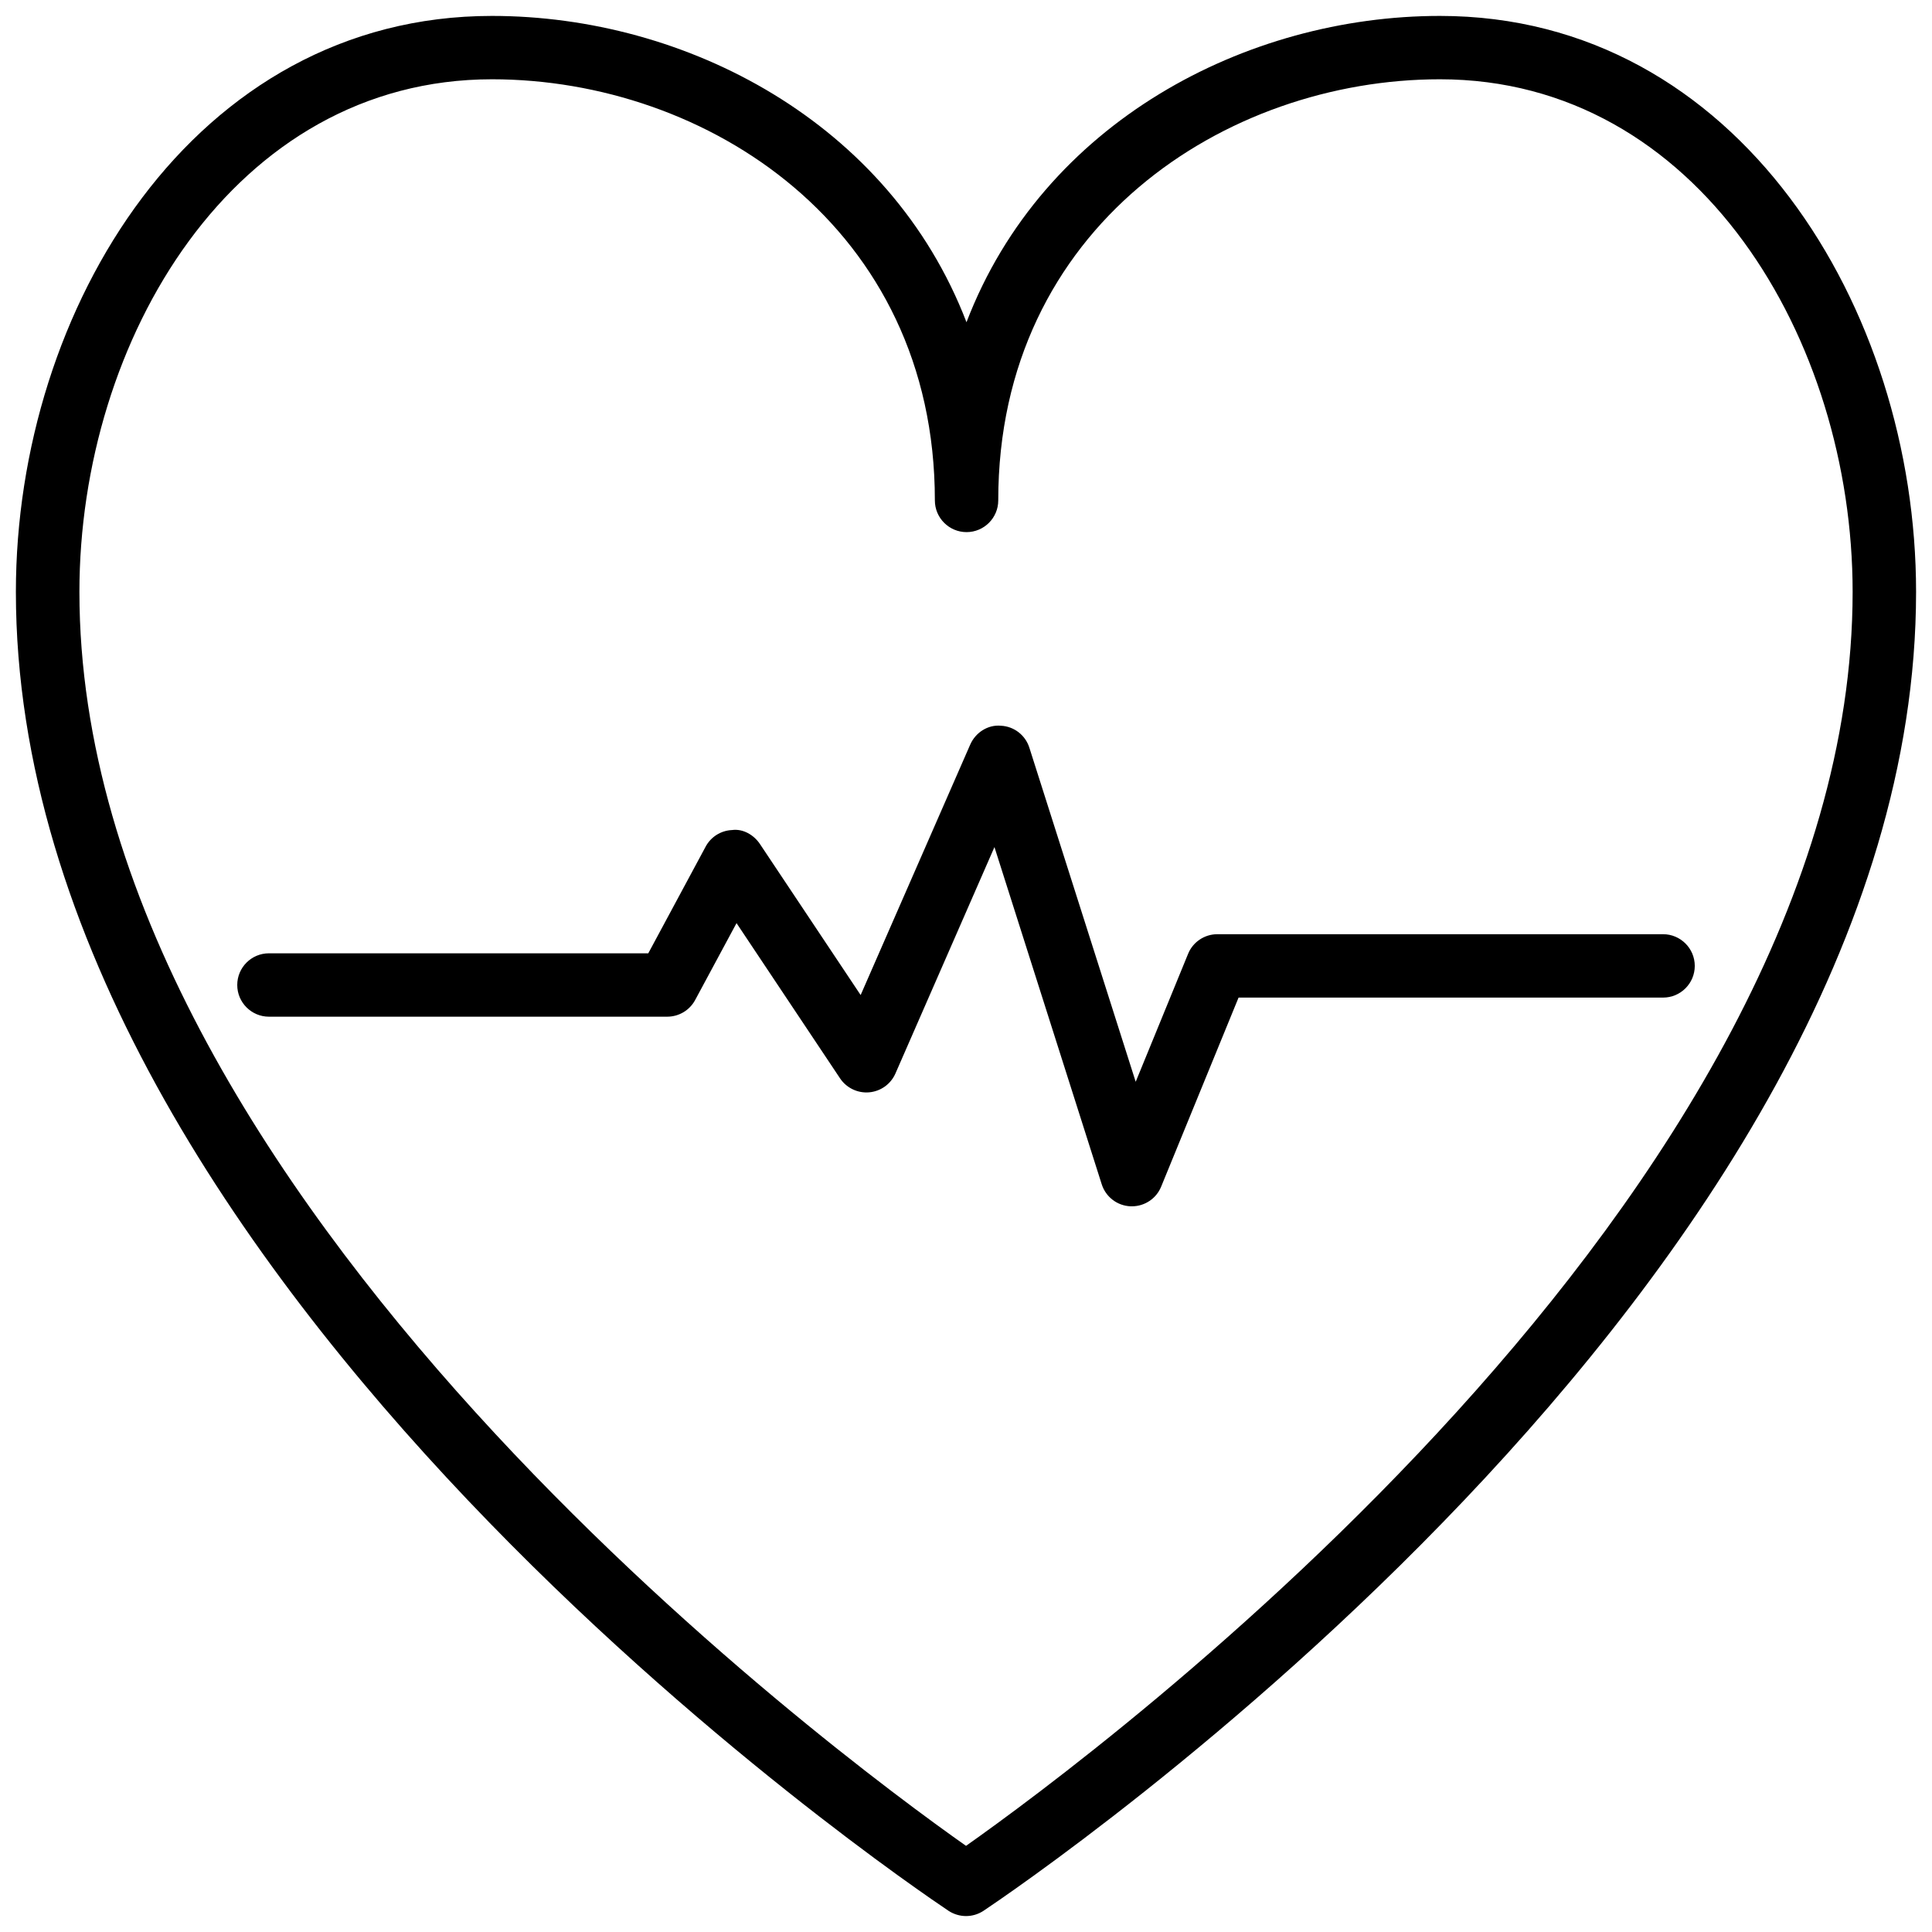
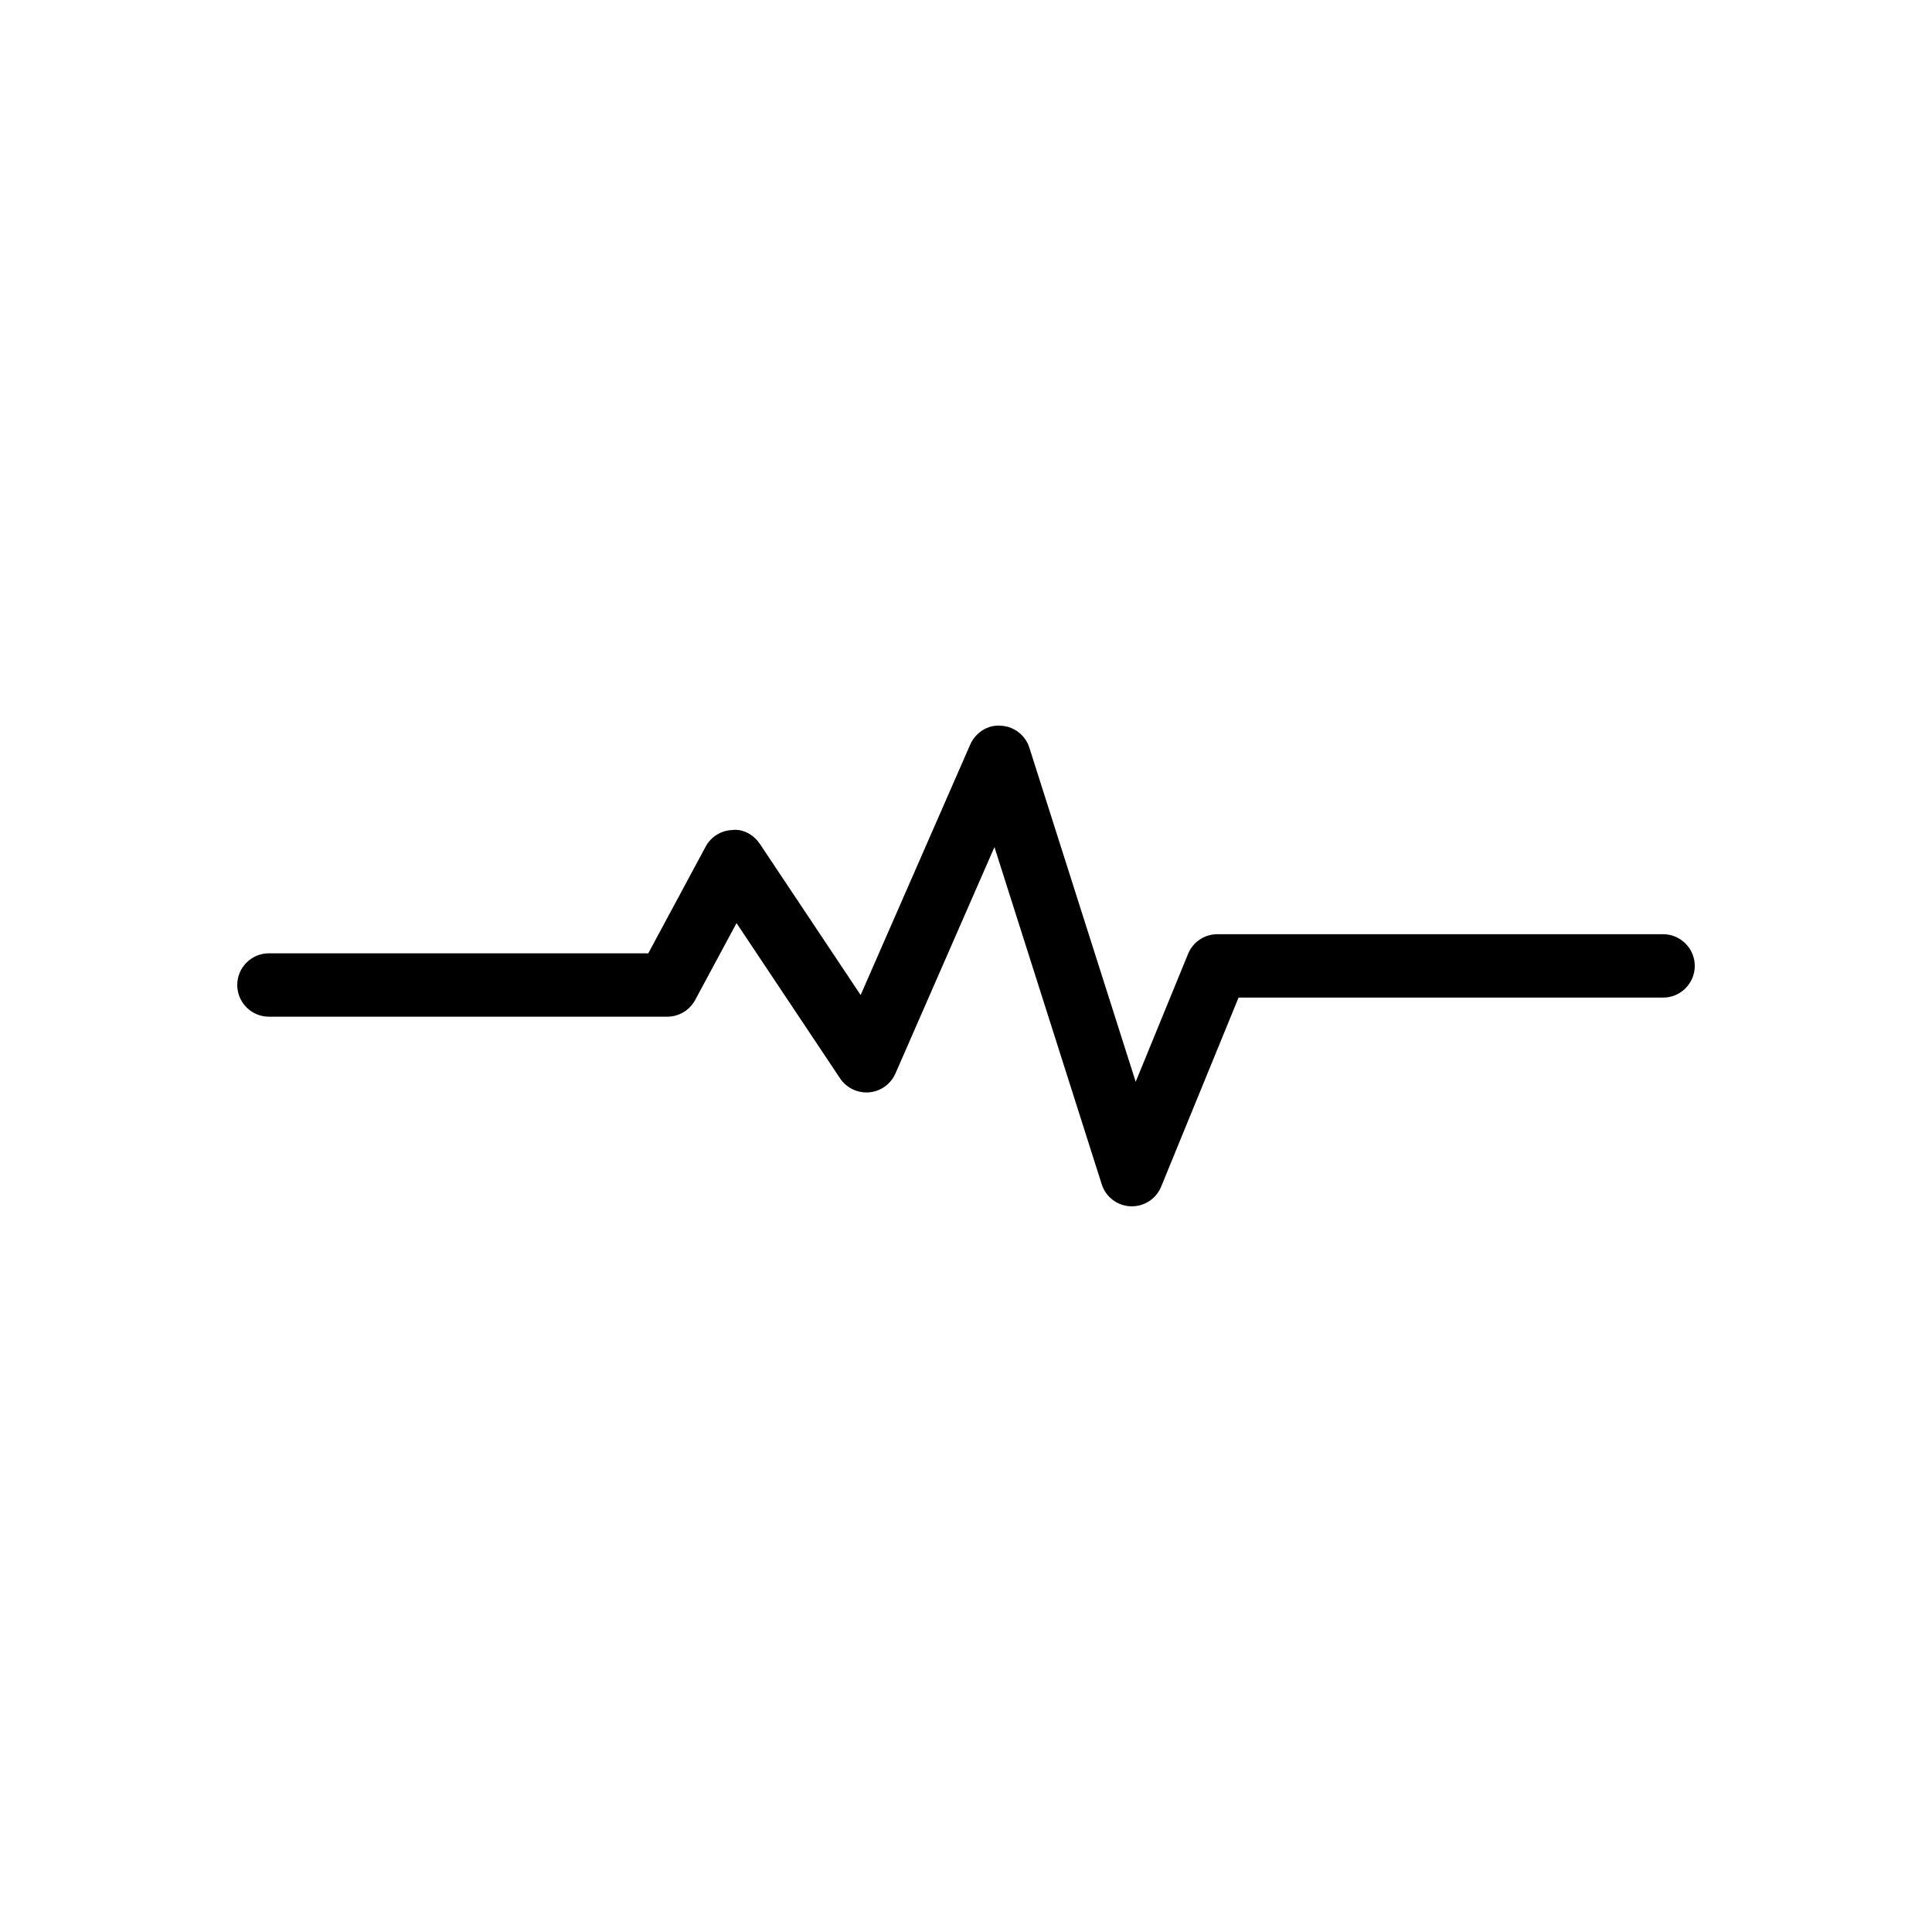
<svg xmlns="http://www.w3.org/2000/svg" width="800px" height="800px" version="1.1" viewBox="144 144 512 512">
  <defs>
    <clipPath id="a">
      <path d="m148.09 148.09h503.81v503.81h-503.81z" />
    </clipPath>
  </defs>
  <g clip-path="url(#a)">
-     <path d="m395.34 650.37c1.406 0.922 3.043 1.406 4.66 1.406s3.234-0.461 4.66-1.406c10.078-6.738 247.12-166.84 247.12-349.52 0-75.027-47.211-152.63-126.18-152.63-51.305 0-105.19 28.148-125.47 81.176-20.363-53.027-74.332-81.176-125.76-81.176-78.973 0-126.16 77.609-126.16 152.63 0.02 182.68 237.06 342.78 247.14 349.52zm-120.96-485.36c56.91 0 117.37 39.129 117.37 111.61 0 4.641 3.777 8.398 8.398 8.398 4.617 0 8.398-3.758 8.398-8.398 0-72.508 60.309-111.61 117.05-111.61 68.477 0 109.37 69.062 109.37 135.84 0 160.07-201.54 308.75-234.96 332.32-33.441-23.551-234.96-172.15-234.96-332.32 0-66.773 40.891-135.84 109.35-135.84z" />
-   </g>
+     </g>
  <path d="m328.23 409 10.957-20.363 27.438 41.145c1.723 2.562 4.703 3.969 7.727 3.695 3.066-0.273 5.711-2.184 6.949-4.996l26.238-59.996 28.422 89.344c1.07 3.379 4.113 5.711 7.66 5.856h0.336c3.402 0 6.488-2.059 7.766-5.227l20.508-50.086h112.5c4.641 0 8.398-3.758 8.398-8.398 0-4.641-3.777-8.398-8.398-8.398h-118.12c-3.402 0-6.488 2.059-7.766 5.227l-13.875 33.883-28.176-88.523c-1.051-3.336-4.051-5.668-7.559-5.836-3.441-0.316-6.719 1.805-8.125 5.016l-29.031 66.355-26.68-40.012c-1.617-2.434-4.512-4.113-7.391-3.715-2.961 0.125-5.625 1.805-7.012 4.41l-15.195 28.258h-100.53c-4.641 0-8.398 3.758-8.398 8.398 0 4.641 3.777 8.398 8.398 8.398h105.55c3.106-0.004 5.941-1.703 7.41-4.434z" />
</svg>